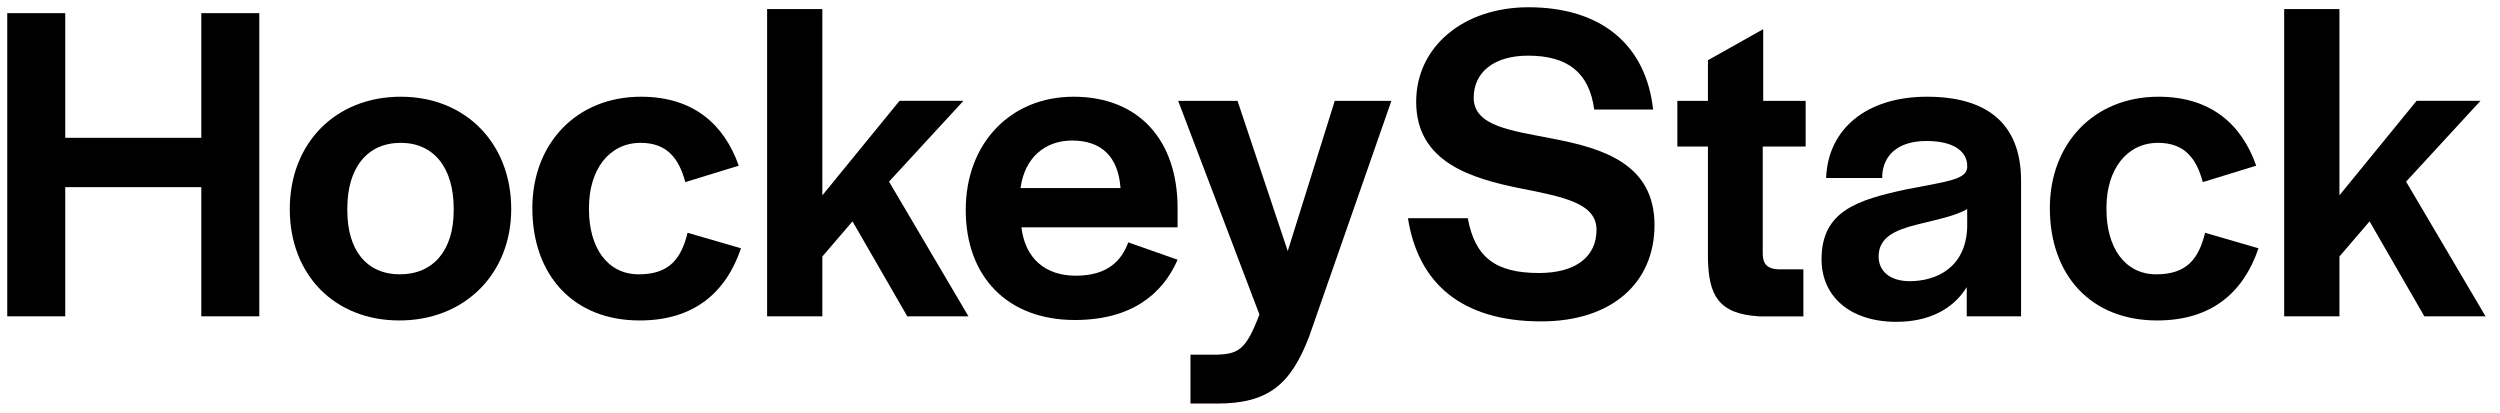
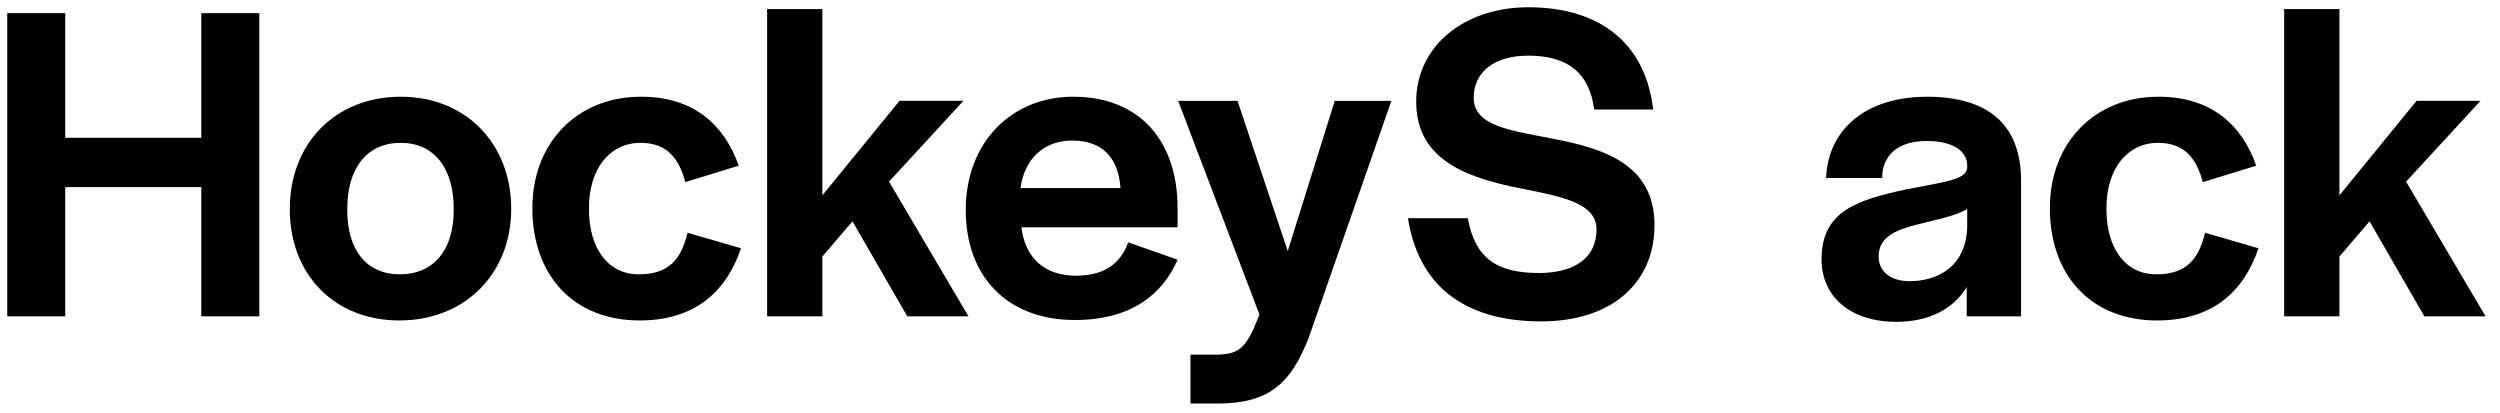
<svg xmlns="http://www.w3.org/2000/svg" width="115" height="19" viewBox="0 0 115 19" fill="none">
  <g id="HS-Logotype">
    <path id="Vector" d="M105.072 14.551V0.416H107.614V8.985L111.163 4.638H114.103L110.68 8.355L114.335 14.551H111.52L109 10.182L107.614 11.8V14.551H105.072Z" fill="black" />
    <path id="Vector_2" d="M99.229 14.741C96.162 14.741 94.293 12.64 94.293 9.574C94.293 6.592 96.33 4.449 99.292 4.449C101.686 4.449 103.114 5.709 103.786 7.621L101.329 8.377C101.035 7.285 100.489 6.571 99.271 6.571C97.821 6.571 96.897 7.81 96.897 9.553V9.637C96.897 11.38 97.737 12.619 99.187 12.619C100.594 12.619 101.14 11.905 101.434 10.708L103.891 11.422C103.198 13.459 101.728 14.741 99.229 14.741Z" fill="black" />
    <path id="Vector_3" d="M87.236 14.804C85.114 14.804 83.791 13.649 83.791 11.926C83.791 9.7 85.45 9.196 87.677 8.713C89.504 8.356 90.428 8.272 90.491 7.726V7.621C90.491 7.033 89.966 6.486 88.622 6.486C87.278 6.486 86.647 7.159 86.584 8.041V8.188H84.001C84.085 5.94 85.849 4.449 88.643 4.449C91.331 4.449 92.969 5.625 92.969 8.314V14.552H90.47V13.207C89.84 14.236 88.706 14.804 87.236 14.804ZM87.845 12.934C89.084 12.934 90.428 12.304 90.491 10.456V9.616C89.924 9.952 89 10.12 88.181 10.33C87.172 10.582 86.416 10.918 86.416 11.8C86.416 12.472 86.941 12.934 87.845 12.934Z" fill="black" />
-     <path id="Vector_4" d="M80.939 14.553C79.028 14.448 78.607 13.565 78.565 11.927V6.74H77.158V4.639H78.565V2.77L81.107 1.342V4.639H83.06V6.74H81.086V11.675C81.086 12.158 81.317 12.368 81.8 12.389H82.955V14.553H80.939Z" fill="black" />
    <path id="Vector_5" d="M70.898 14.784C67.202 14.784 65.228 12.999 64.766 10.037H67.517C67.853 11.844 68.798 12.558 70.793 12.558C72.474 12.558 73.44 11.822 73.44 10.562C73.44 9.344 71.886 9.05 69.974 8.672C67.664 8.21 65.144 7.454 65.144 4.682C65.144 2.14 67.328 0.334 70.31 0.334C73.608 0.334 75.708 2.014 76.044 5.039H73.335C73.104 3.337 72.117 2.56 70.289 2.56C68.735 2.56 67.79 3.316 67.79 4.493C67.79 5.816 69.533 6.005 71.445 6.383C73.734 6.824 76.107 7.538 76.107 10.352C76.107 13.02 74.133 14.784 70.898 14.784Z" fill="black" />
    <path id="Vector_6" d="M54.762 18.564V16.316H55.791C56.989 16.316 57.304 16.106 57.934 14.468L54.195 4.639H56.926L59.236 11.549L61.399 4.639H64.004L60.223 15.476C59.383 17.66 58.375 18.564 55.981 18.564H54.762Z" fill="black" />
    <path id="Vector_7" d="M49.444 14.72C46.356 14.72 44.424 12.745 44.424 9.658C44.424 6.592 46.482 4.449 49.38 4.449C52.384 4.449 54.169 6.444 54.169 9.574V10.456H46.986C47.154 11.884 48.078 12.682 49.486 12.682C50.956 12.682 51.586 11.989 51.901 11.149L54.169 11.947C53.476 13.543 52.027 14.72 49.444 14.72ZM46.944 8.65H51.544C51.439 7.201 50.662 6.465 49.318 6.465C48.057 6.465 47.133 7.264 46.944 8.65Z" fill="black" />
    <path id="Vector_8" d="M35.287 14.551V0.416H37.828V8.985L41.378 4.638H44.318L40.895 8.355L44.549 14.551H41.735L39.215 10.182L37.828 11.8V14.551H35.287Z" fill="black" />
    <path id="Vector_9" d="M29.424 14.741C26.358 14.741 24.488 12.64 24.488 9.574C24.488 6.592 26.526 4.449 29.487 4.449C31.881 4.449 33.309 5.709 33.982 7.621L31.524 8.377C31.23 7.285 30.684 6.571 29.466 6.571C28.017 6.571 27.093 7.81 27.093 9.553V9.637C27.093 11.38 27.933 12.619 29.382 12.619C30.789 12.619 31.335 11.905 31.629 10.708L34.087 11.422C33.394 13.459 31.923 14.741 29.424 14.741Z" fill="black" />
    <path id="Vector_10" d="M18.371 14.741C15.388 14.741 13.33 12.64 13.33 9.616C13.33 6.592 15.43 4.449 18.434 4.449C21.416 4.449 23.516 6.592 23.516 9.616C23.516 12.598 21.374 14.741 18.371 14.741ZM18.392 12.619C19.925 12.619 20.87 11.527 20.87 9.679V9.595C20.87 7.705 19.946 6.571 18.434 6.571C16.901 6.571 15.976 7.705 15.976 9.595V9.679C15.976 11.527 16.88 12.619 18.392 12.619Z" fill="black" />
    <path id="Vector_11" d="M0.334 14.551V0.605H3.001V6.339H9.26V0.605H11.928V14.551H9.26V8.608H3.001V14.551H0.334Z" fill="black" />
  </g>
</svg>